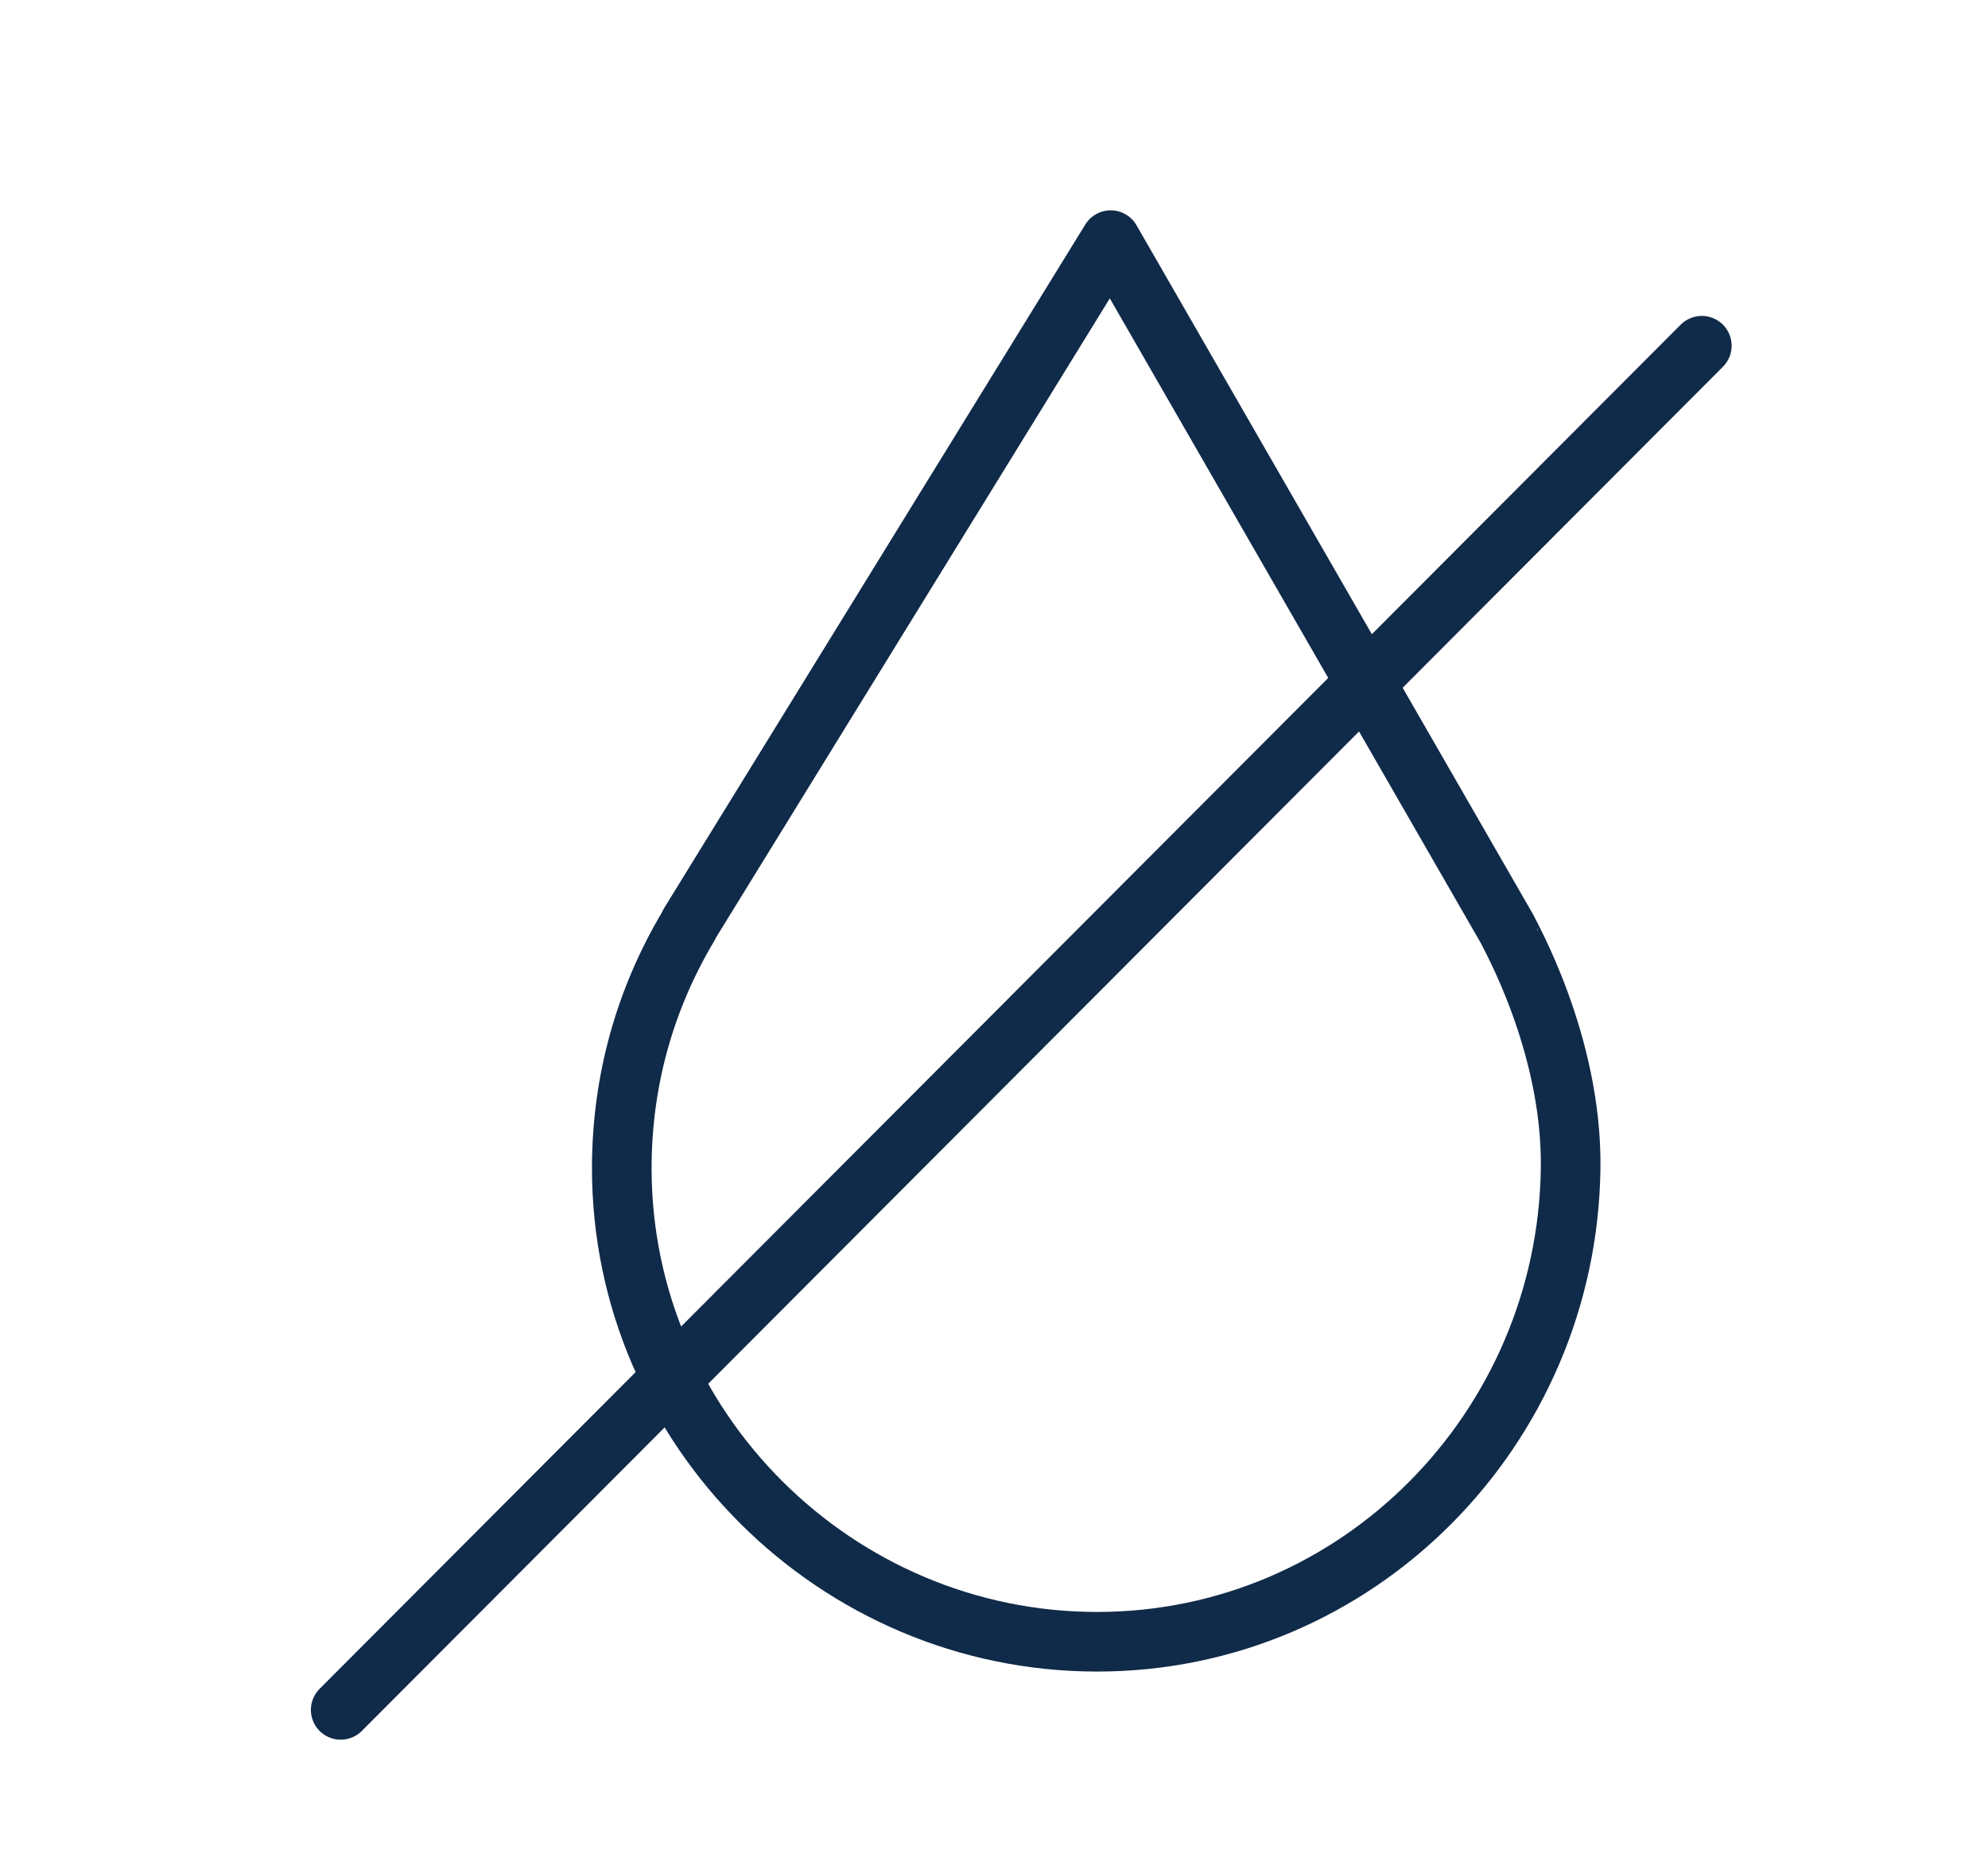
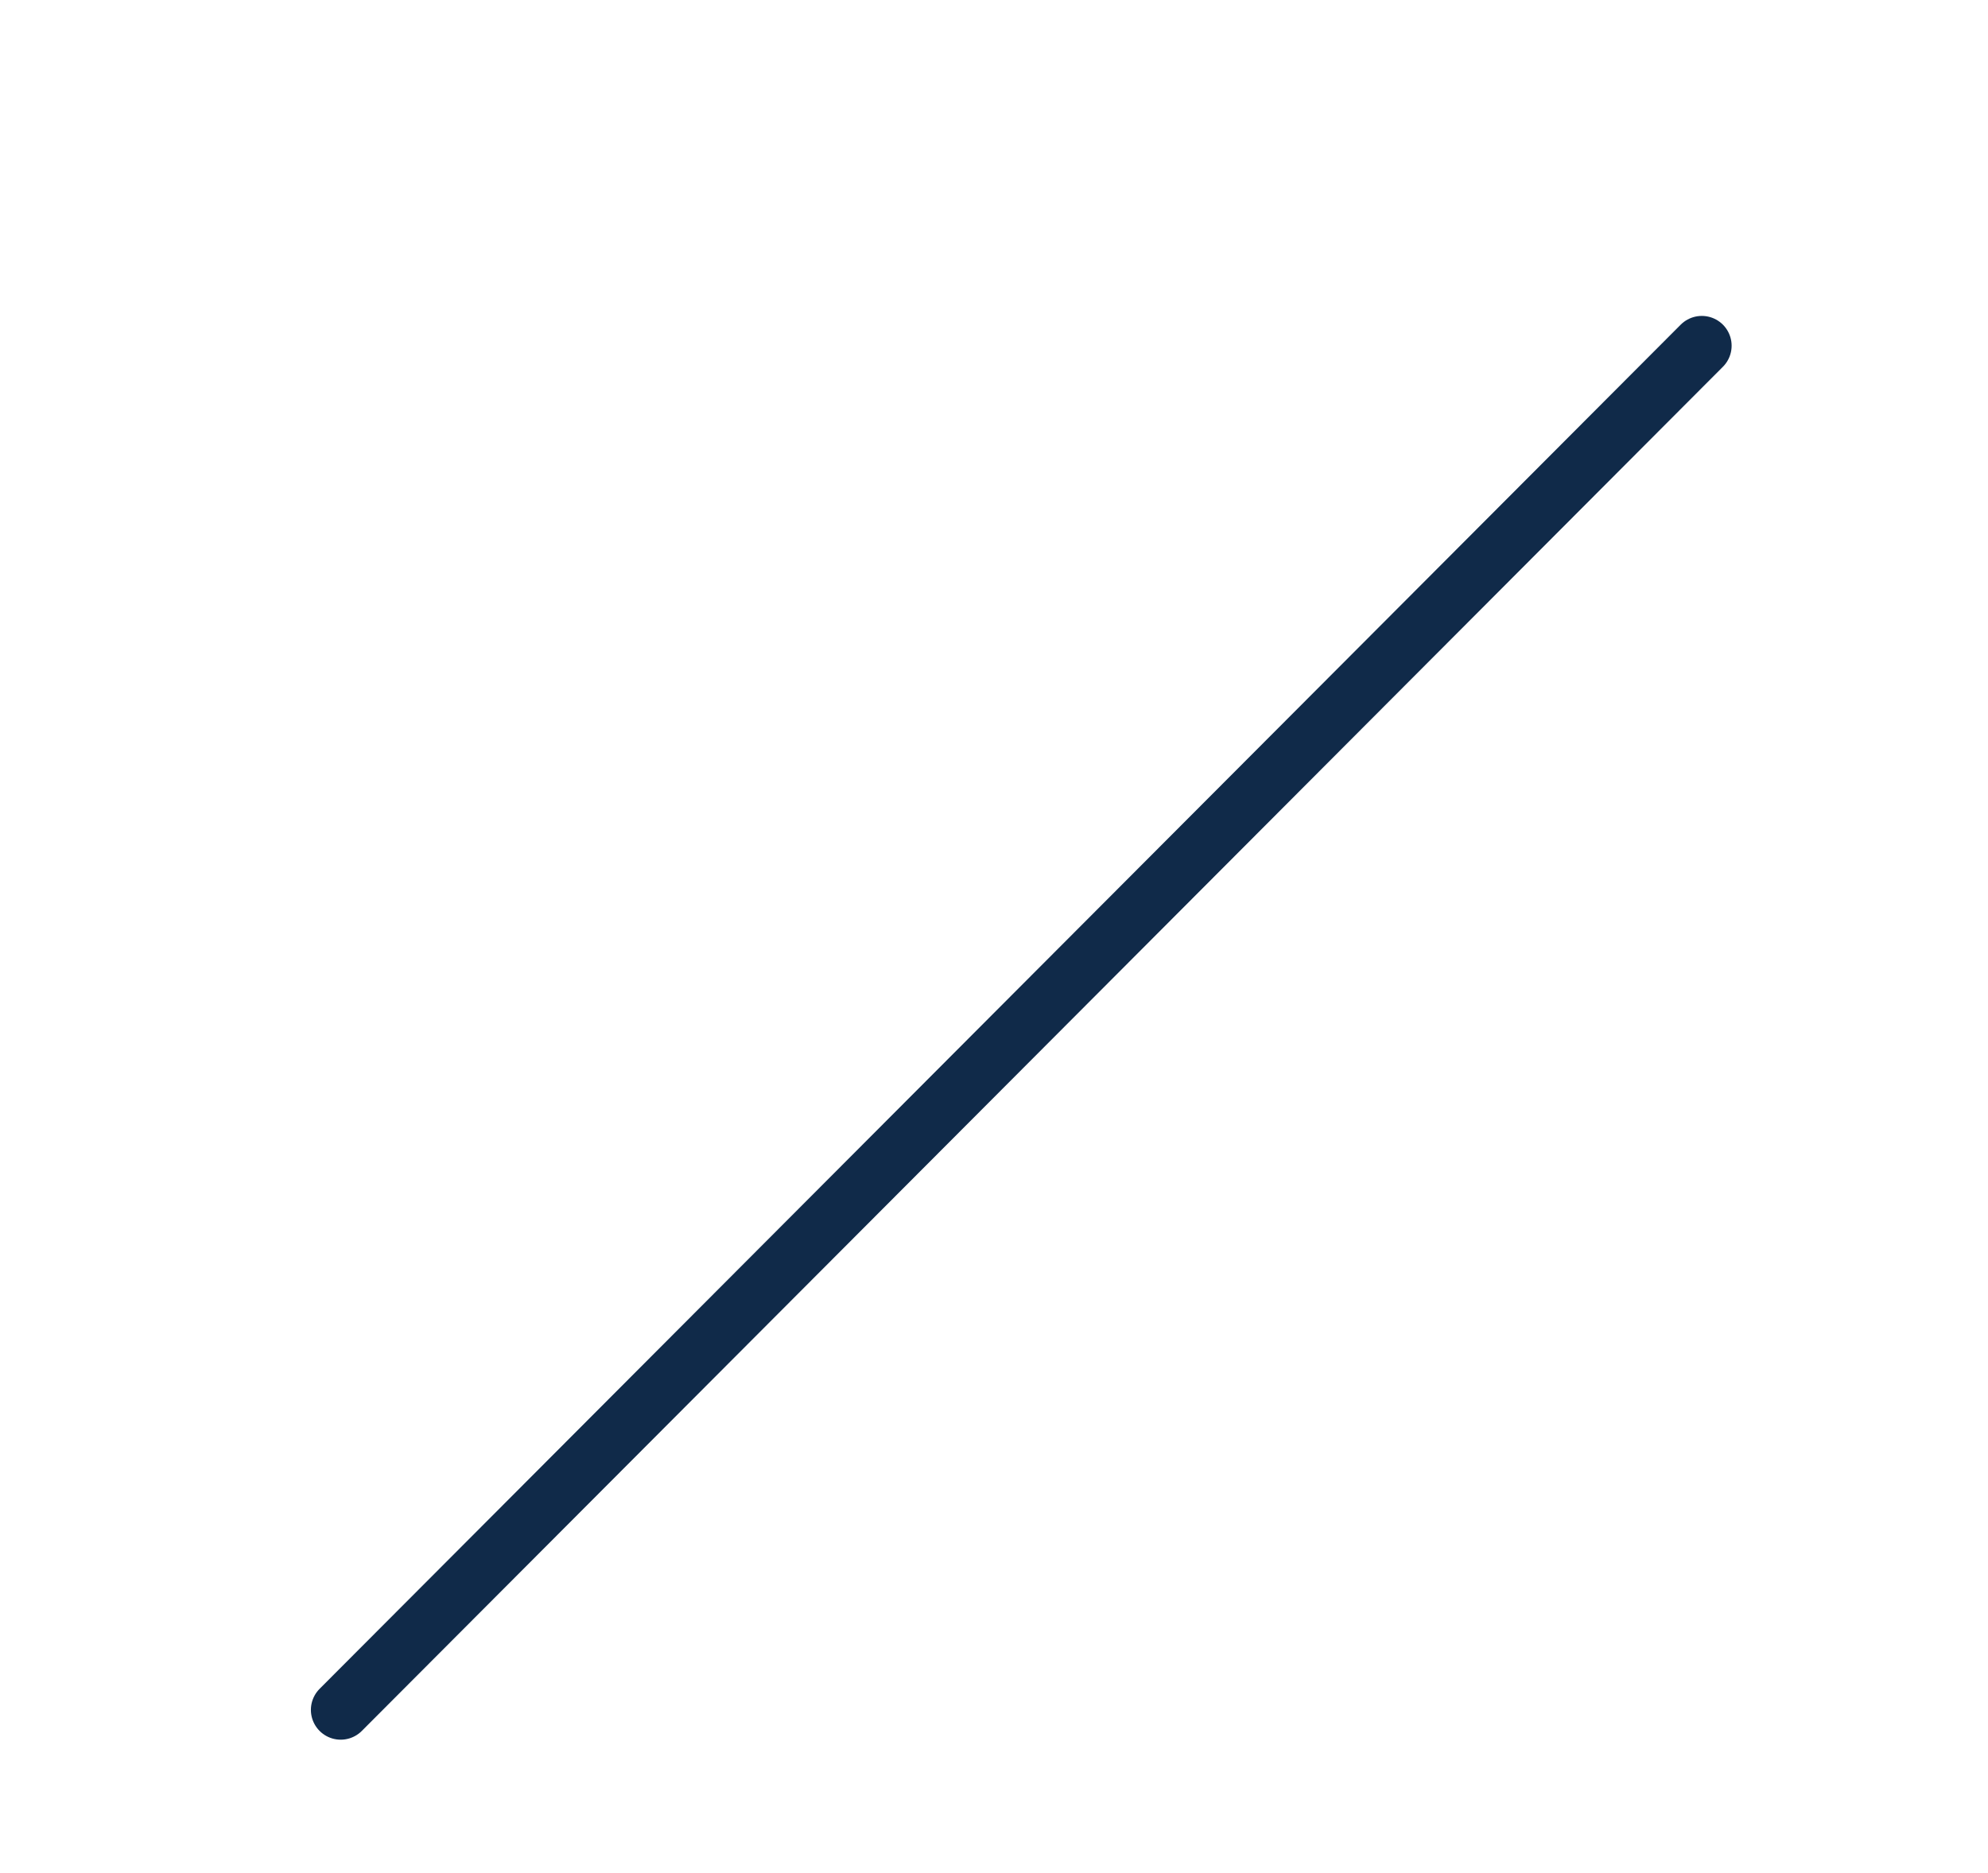
<svg xmlns="http://www.w3.org/2000/svg" id="Layer_1" x="0px" y="0px" viewBox="0 0 116.7 110" style="enable-background:new 0 0 116.7 110;" xml:space="preserve">
  <style type="text/css"> .st0{fill:none;stroke:#102A49;stroke-width:3.5;stroke-linecap:round;stroke-linejoin:round;stroke-miterlimit:10;} </style>
-   <path class="st0" d="M92.2,68.6C92,83.9,79.7,96.4,64.4,96.4S36.5,83.9,36.5,68.6c0-5.2,1.4-10,3.9-14.2l0.1-0.2l24.7-40.1 l23.3,40.5C88.5,54.7,92.3,61.2,92.2,68.6z" />
  <line class="st0" x1="99.9" y1="20.3" x2="20" y2="100.4" />
</svg>